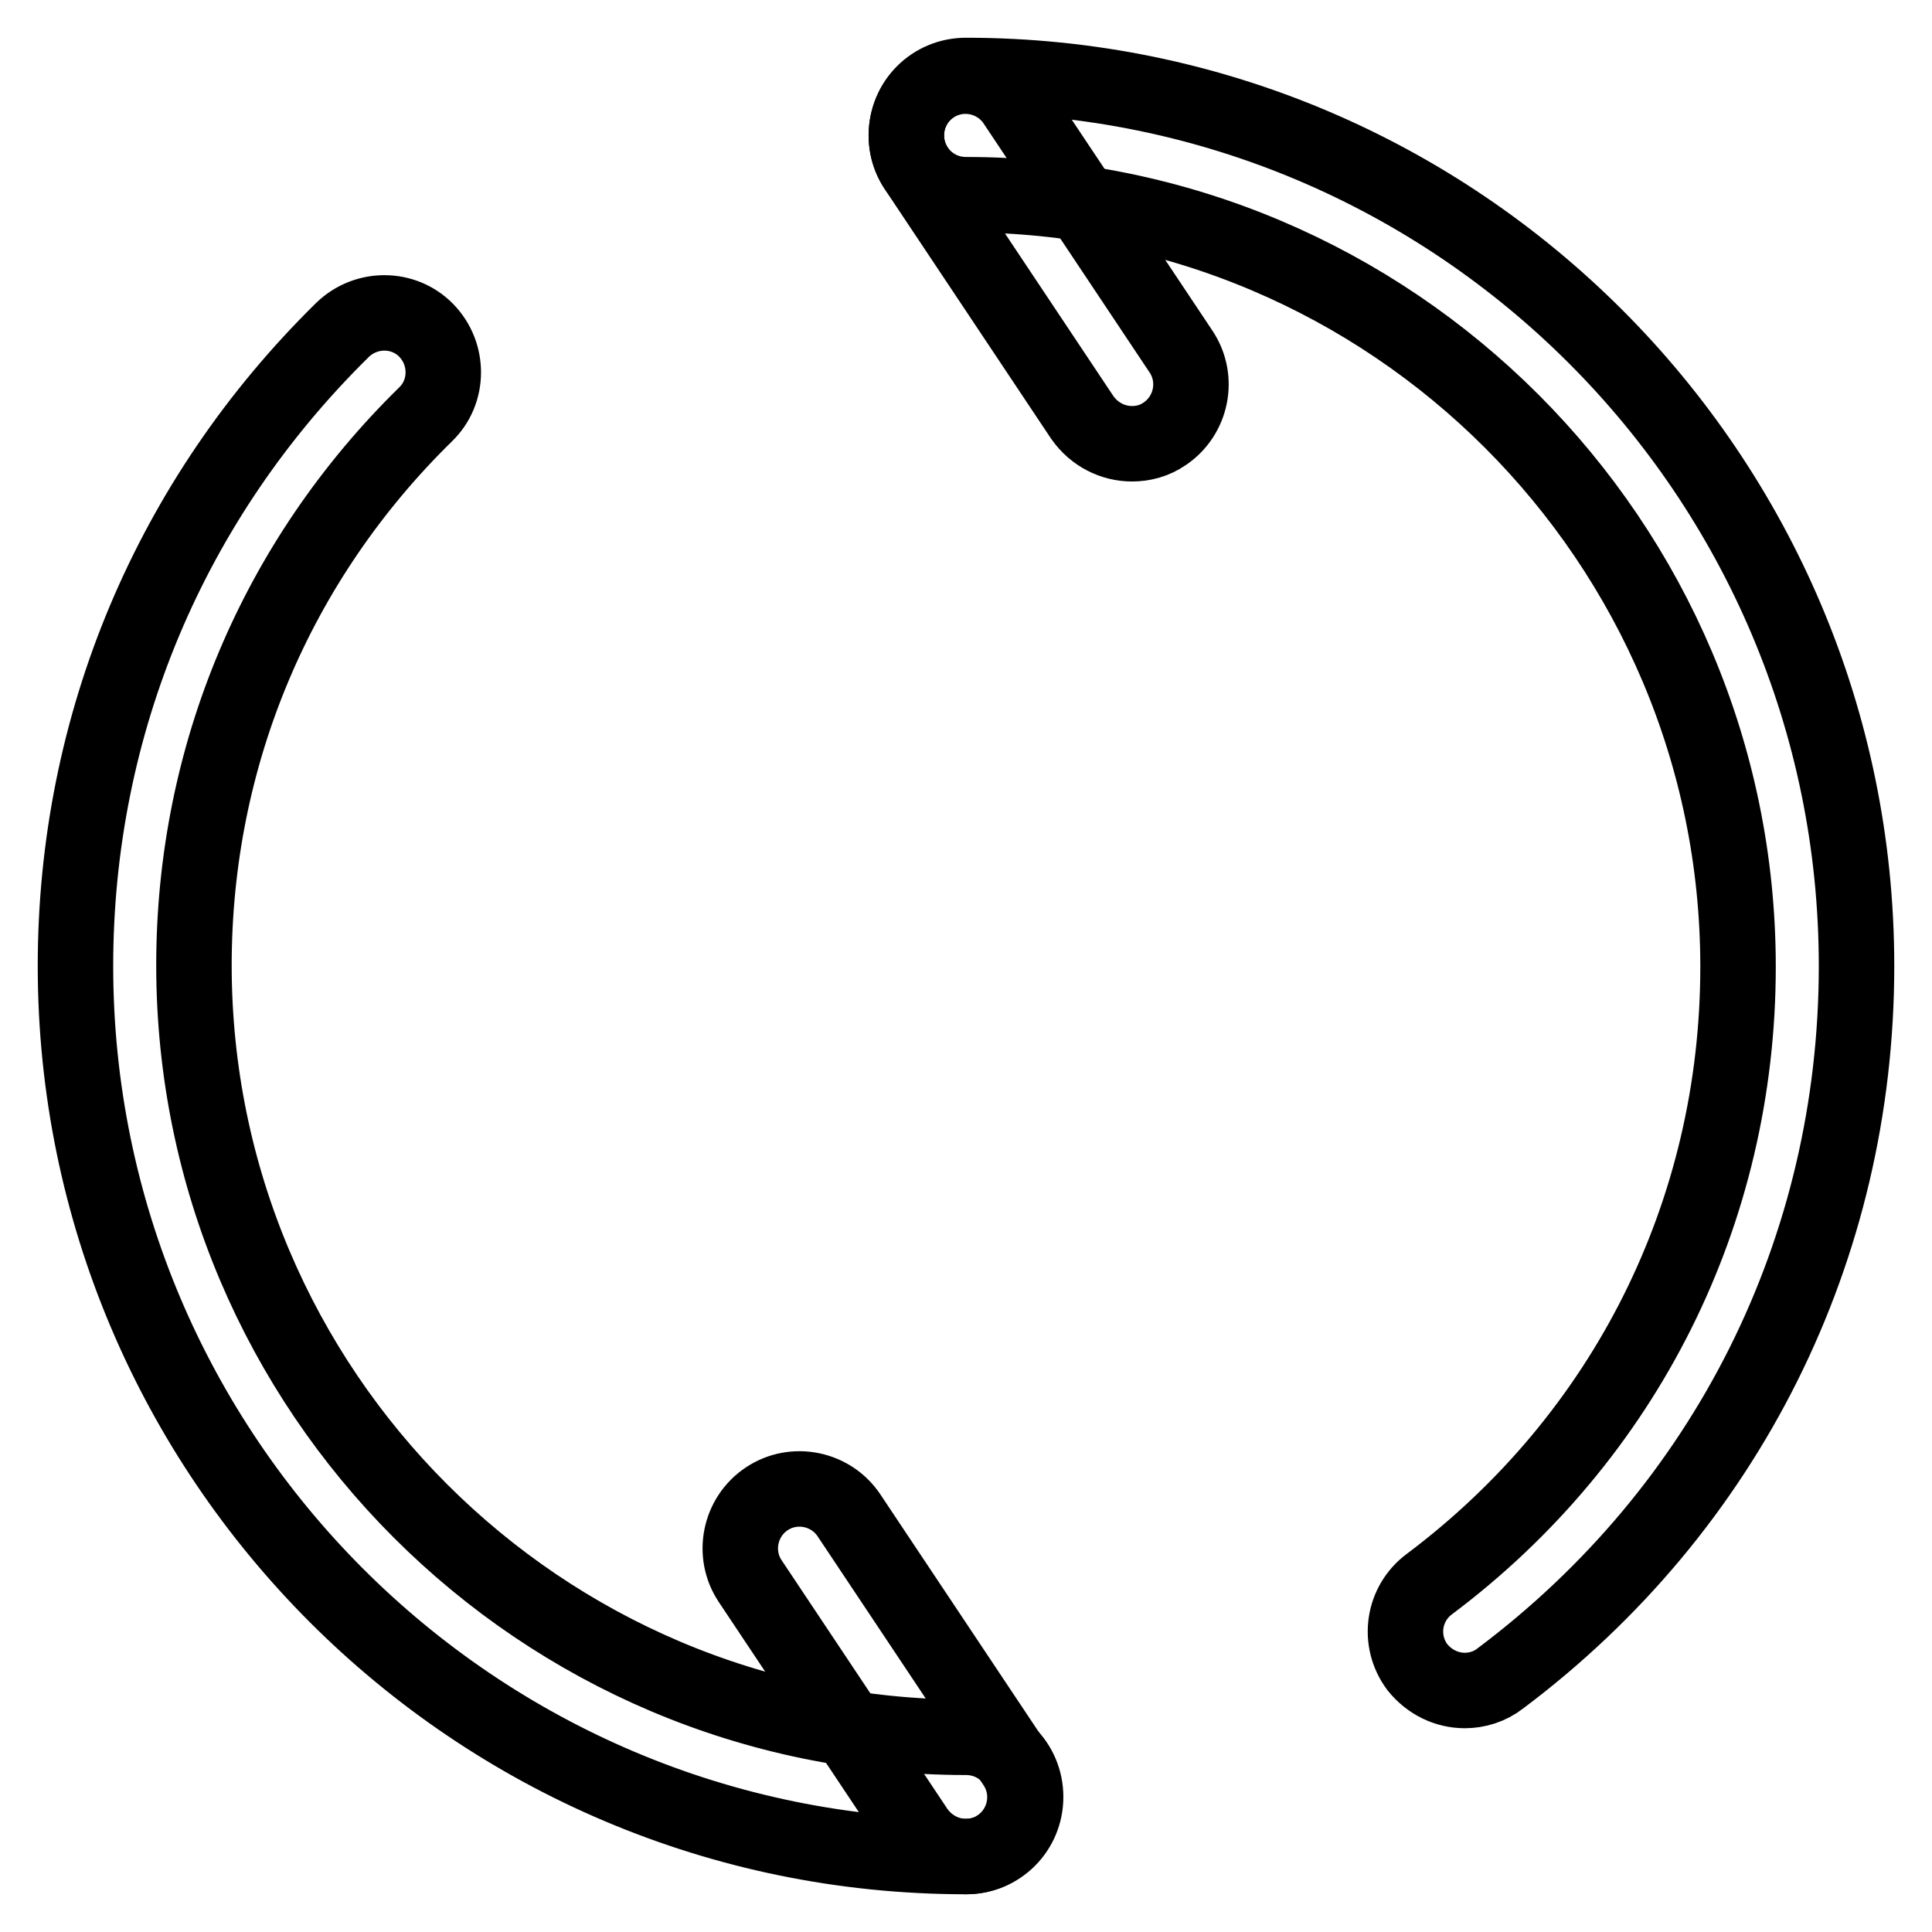
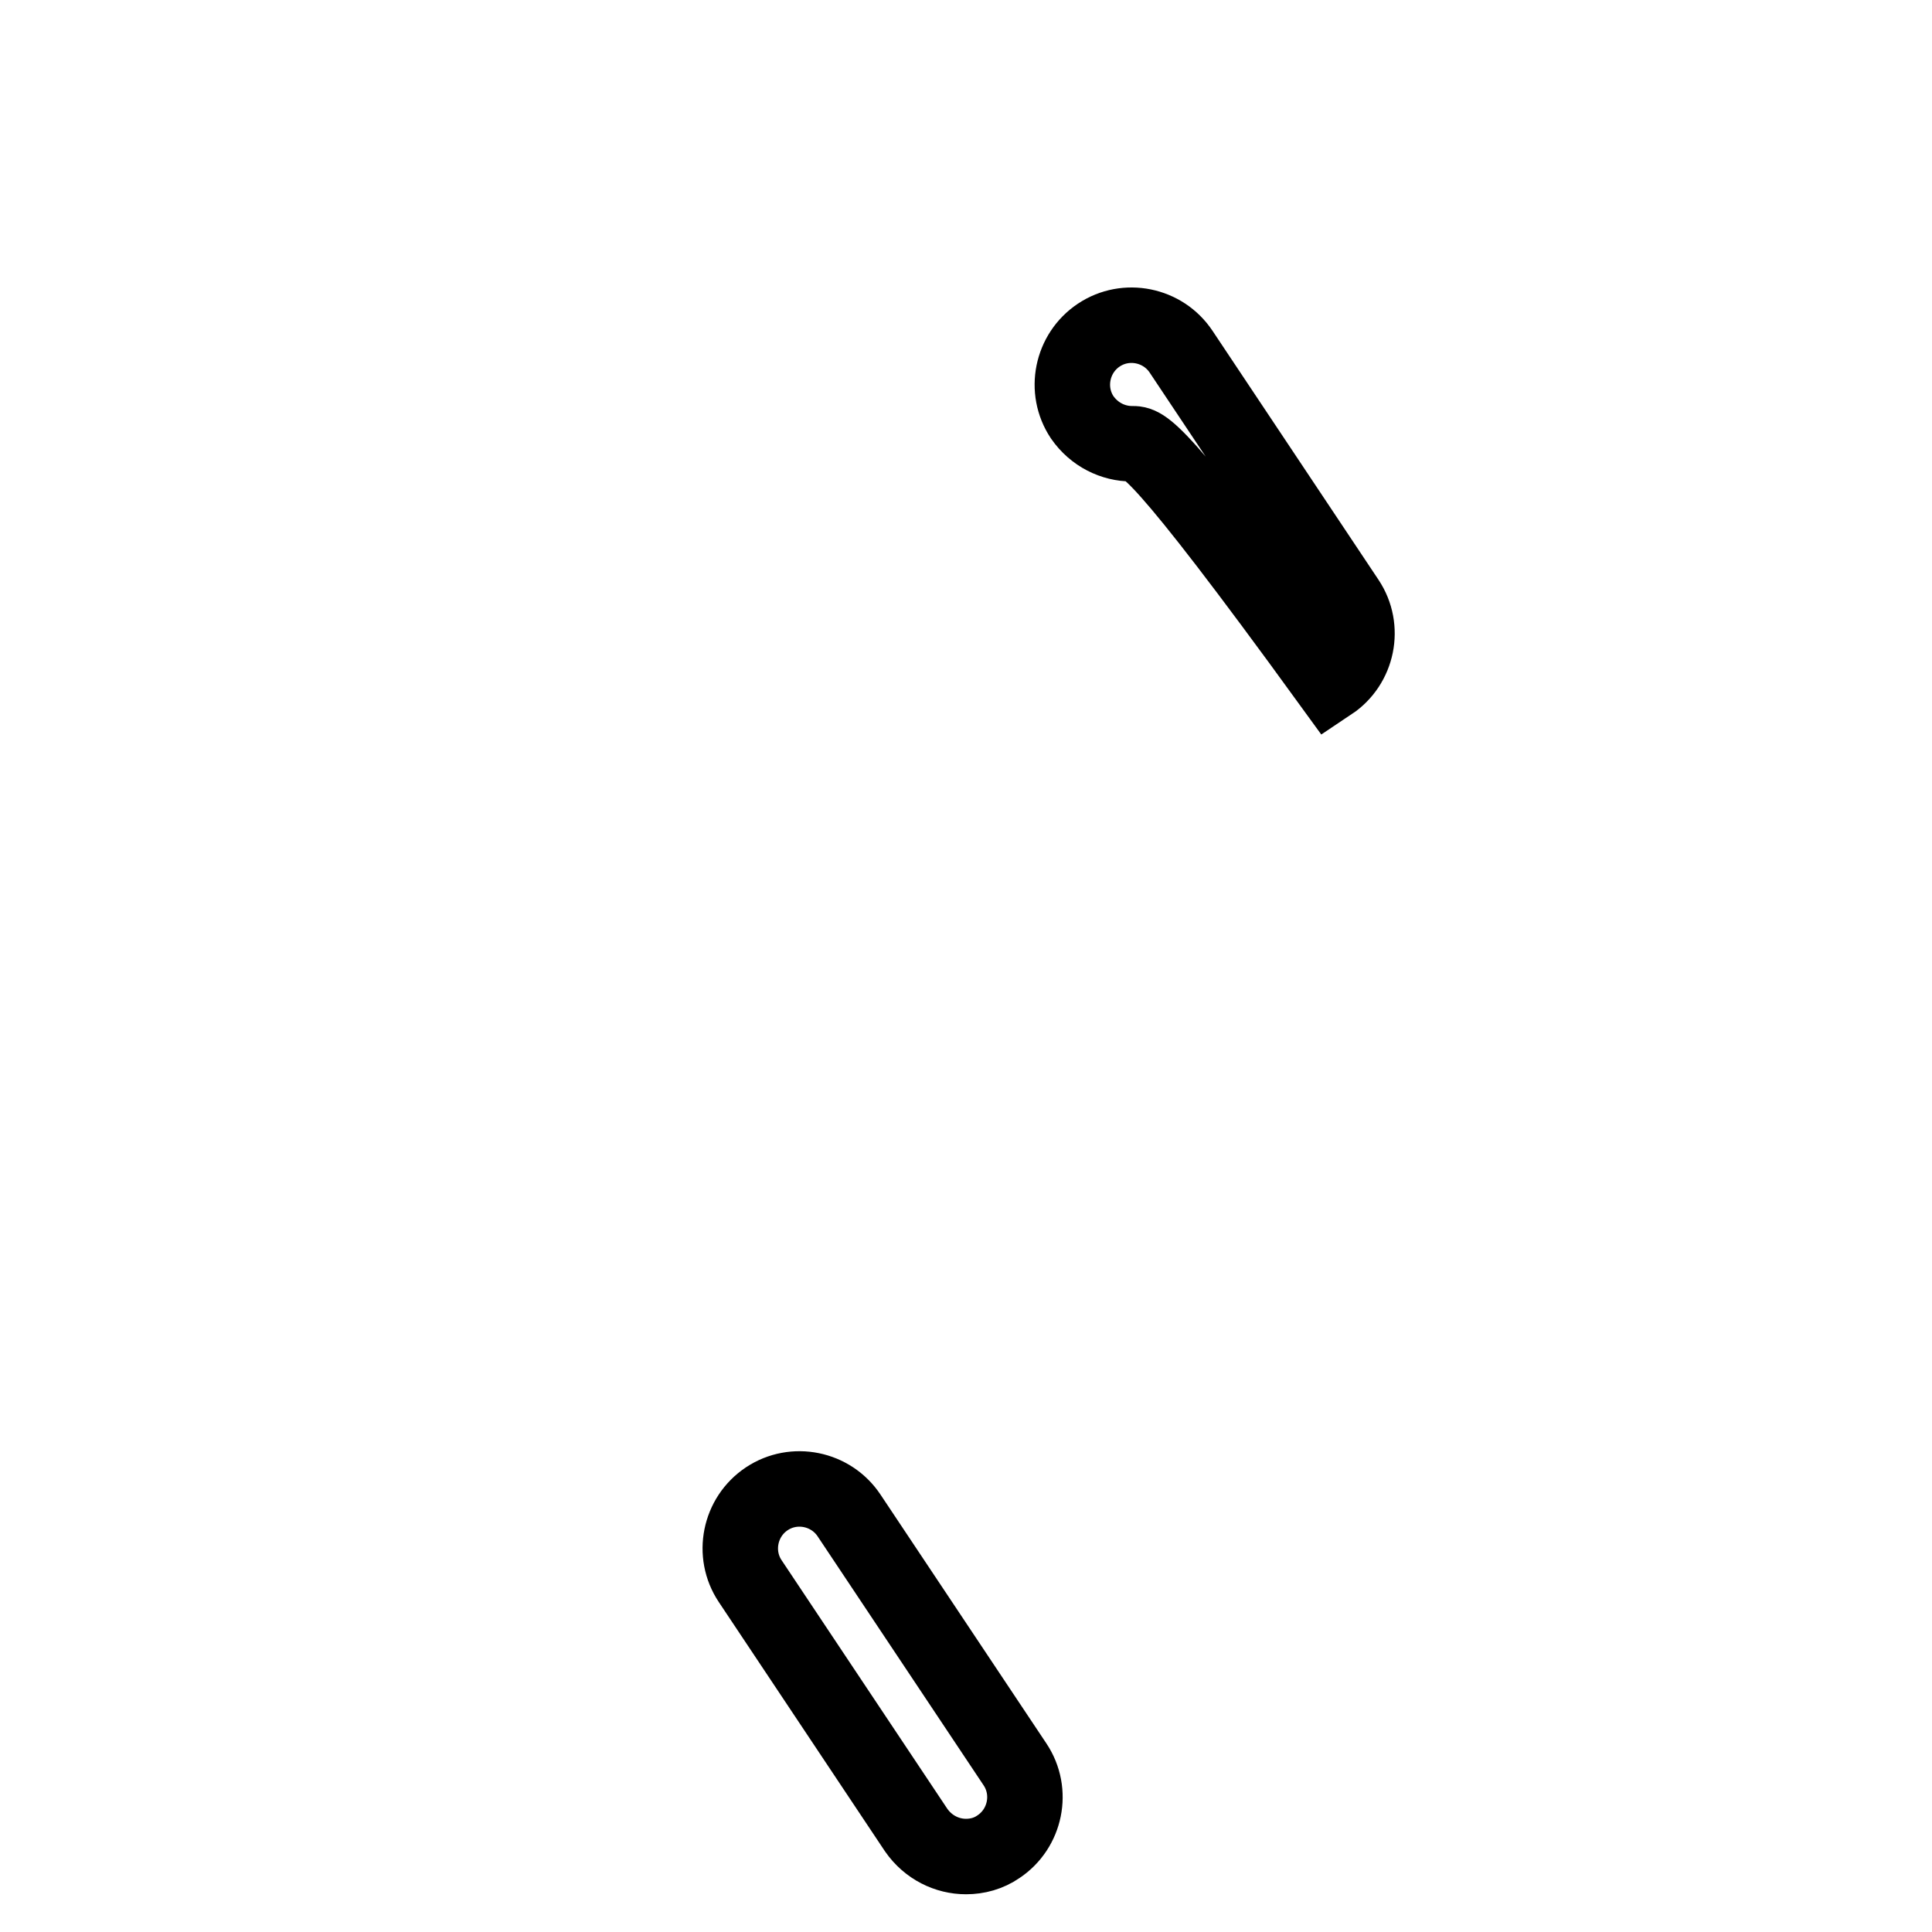
<svg xmlns="http://www.w3.org/2000/svg" version="1.1" x="0px" y="0px" viewBox="0 0 256 256" enable-background="new 0 0 256 256" xml:space="preserve">
  <g>
-     <path stroke-width="10" fill-opacity="0" stroke="#000000" d="M194.1,224c-2.4,0-4.7-1.1-6.3-3.1c-2.6-3.5-1.9-8.4,1.6-11c26-19.5,40.9-49.3,40.9-81.8 c0-56.4-45.9-102.3-102.3-102.3c-4.4,0-7.9-3.5-7.9-7.9s3.5-7.9,7.9-7.9c65.1,0,118,52.9,118,118c0,37.5-17.2,71.9-47.2,94.4 C197.4,223.5,195.7,224,194.1,224z M128,246c-65.1,0-118-52.9-118-118c0-32,12.6-61.9,35.4-84.3c3.1-3,8.1-3,11.1,0.1 c3,3.1,3,8.1-0.1,11.1c-19.8,19.4-30.7,45.3-30.7,73c0,56.4,45.9,102.3,102.3,102.3c4.4,0,7.9,3.5,7.9,7.9 C135.9,242.5,132.4,246,128,246z" />
-     <path stroke-width="10" fill-opacity="0" stroke="#000000" d="M150,58.8c-2.5,0-5-1.2-6.6-3.5l-22-33c-2.4-3.6-1.4-8.5,2.2-10.9c3.6-2.4,8.5-1.4,10.9,2.2l22,33 c2.4,3.6,1.4,8.5-2.2,10.9C153,58.4,151.5,58.8,150,58.8z M128,246c-2.5,0-5-1.2-6.6-3.5l-22-33c-2.4-3.6-1.4-8.5,2.2-10.9 c3.6-2.4,8.5-1.4,10.9,2.2l22,33c2.4,3.6,1.4,8.5-2.2,10.9C131,245.6,129.5,246,128,246L128,246z" />
+     <path stroke-width="10" fill-opacity="0" stroke="#000000" d="M150,58.8c-2.5,0-5-1.2-6.6-3.5c-2.4-3.6-1.4-8.5,2.2-10.9c3.6-2.4,8.5-1.4,10.9,2.2l22,33 c2.4,3.6,1.4,8.5-2.2,10.9C153,58.4,151.5,58.8,150,58.8z M128,246c-2.5,0-5-1.2-6.6-3.5l-22-33c-2.4-3.6-1.4-8.5,2.2-10.9 c3.6-2.4,8.5-1.4,10.9,2.2l22,33c2.4,3.6,1.4,8.5-2.2,10.9C131,245.6,129.5,246,128,246L128,246z" />
  </g>
</svg>